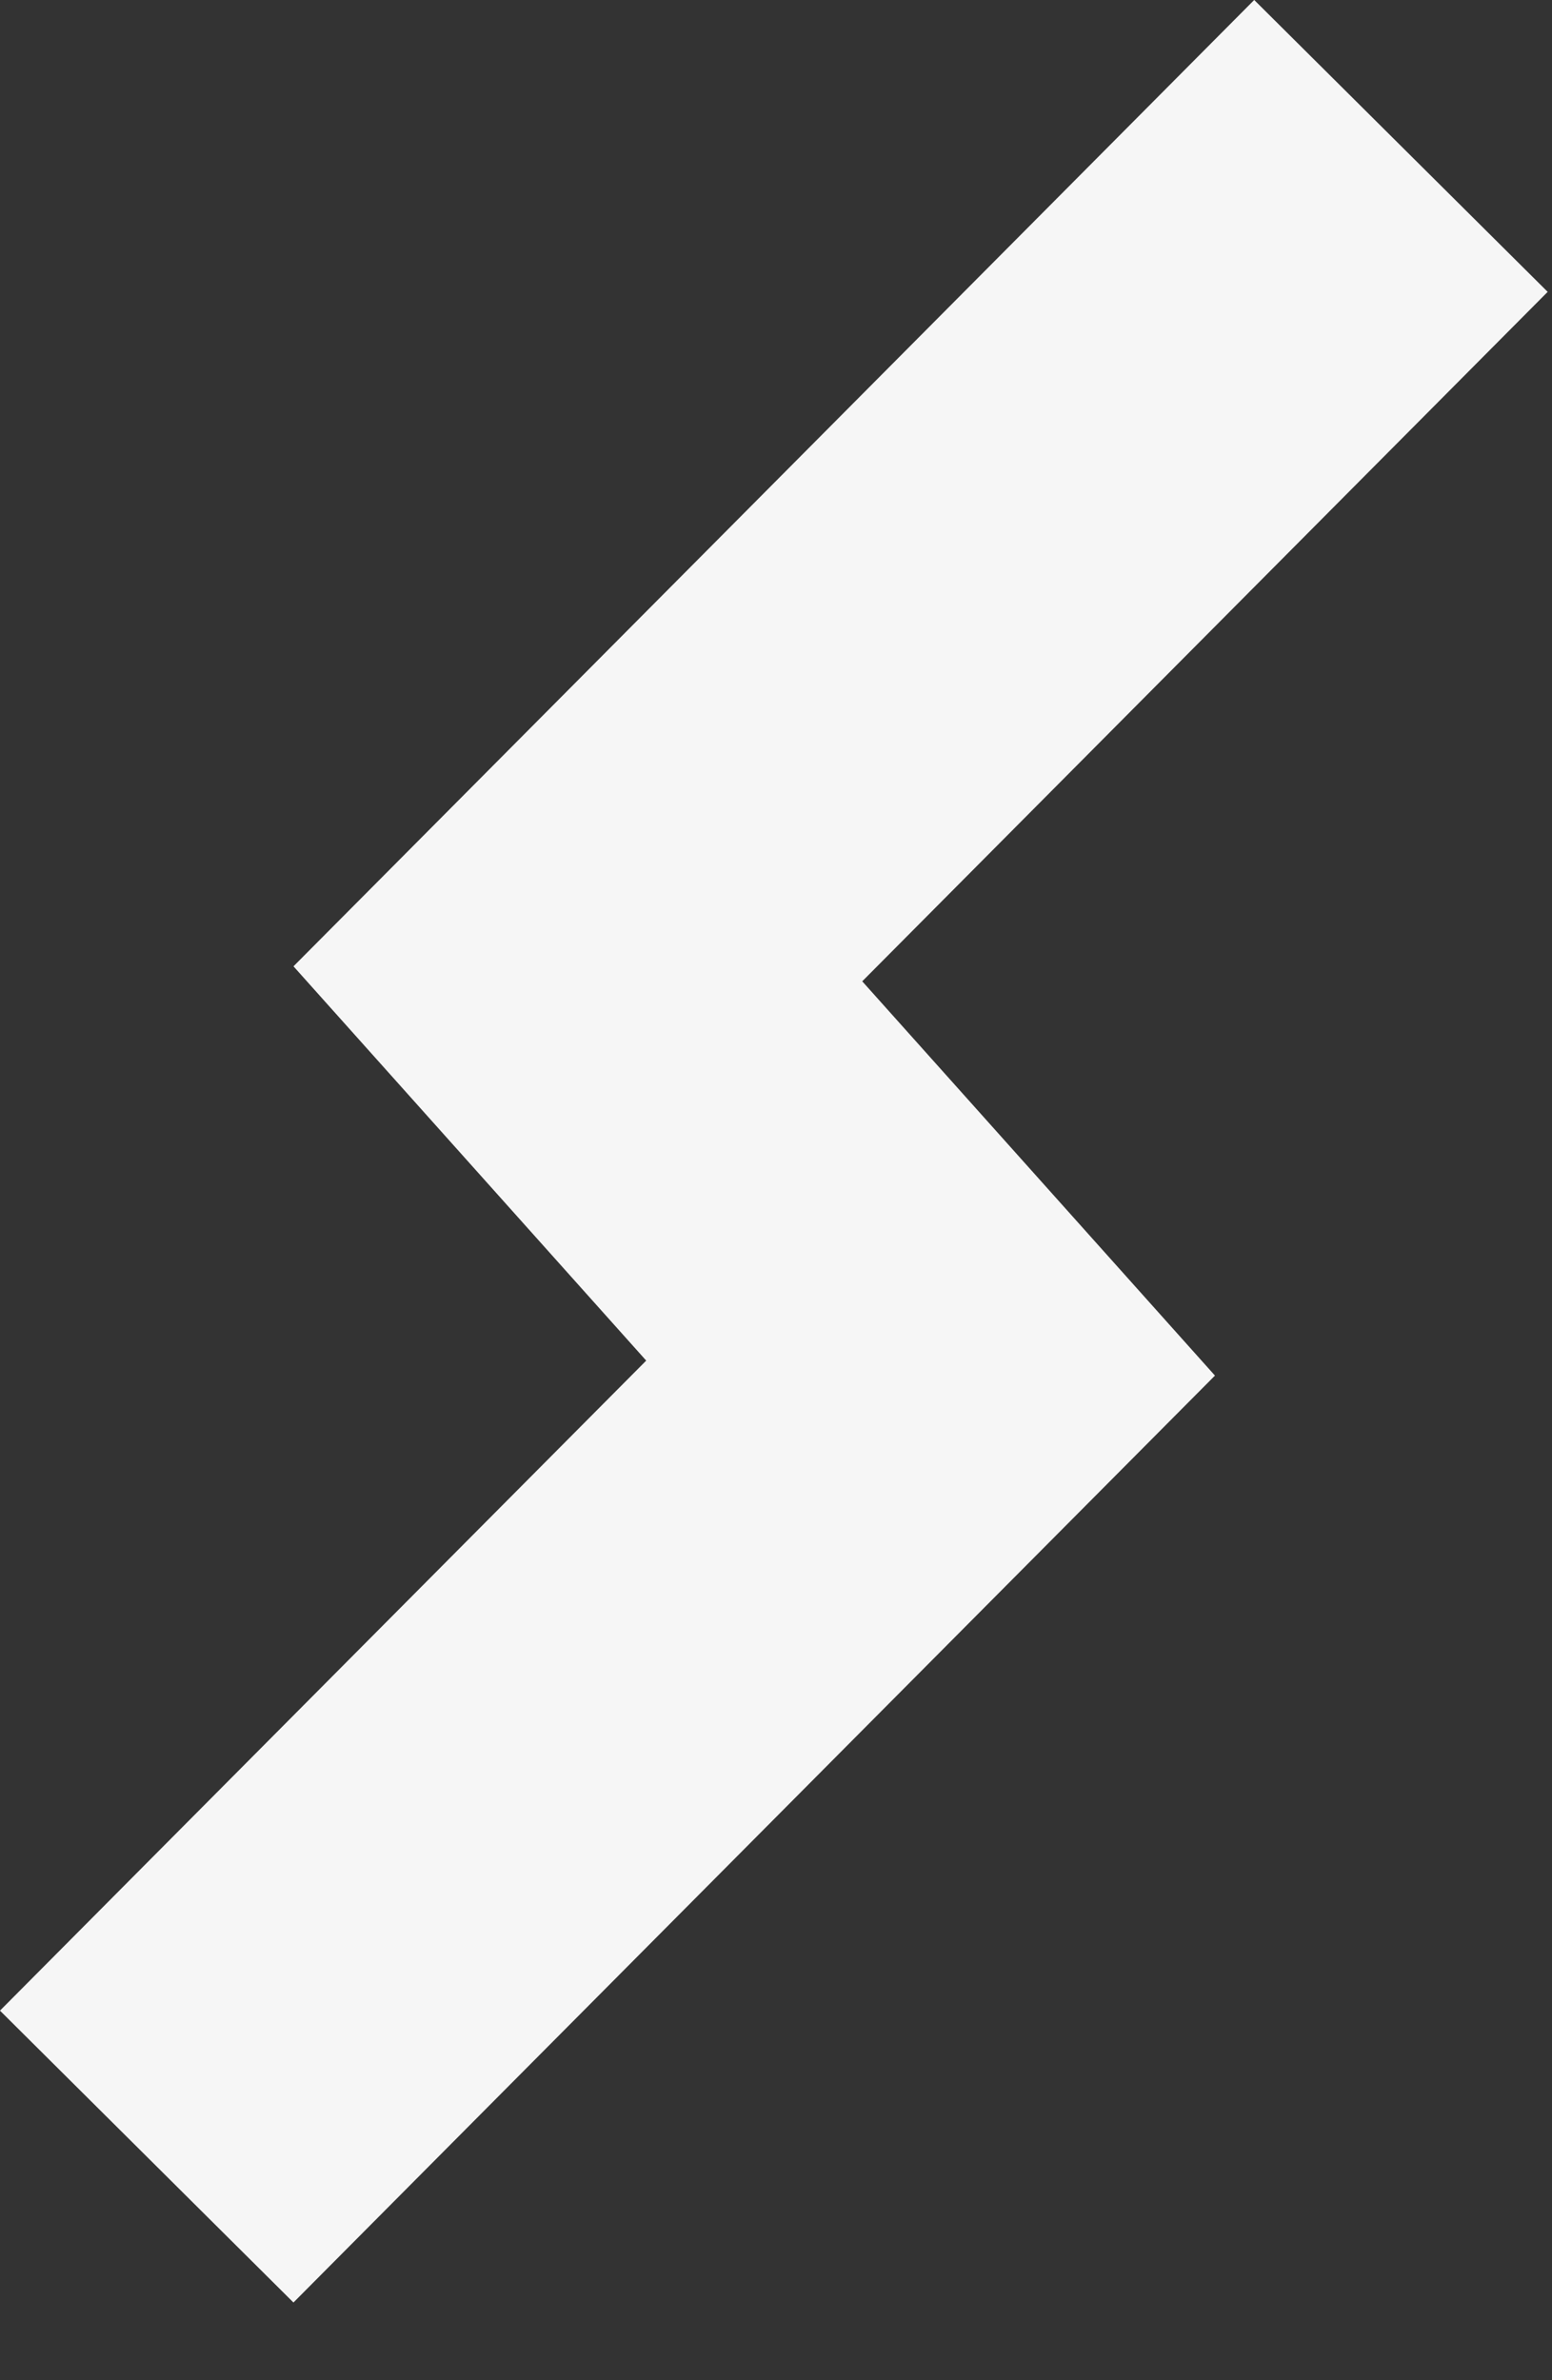
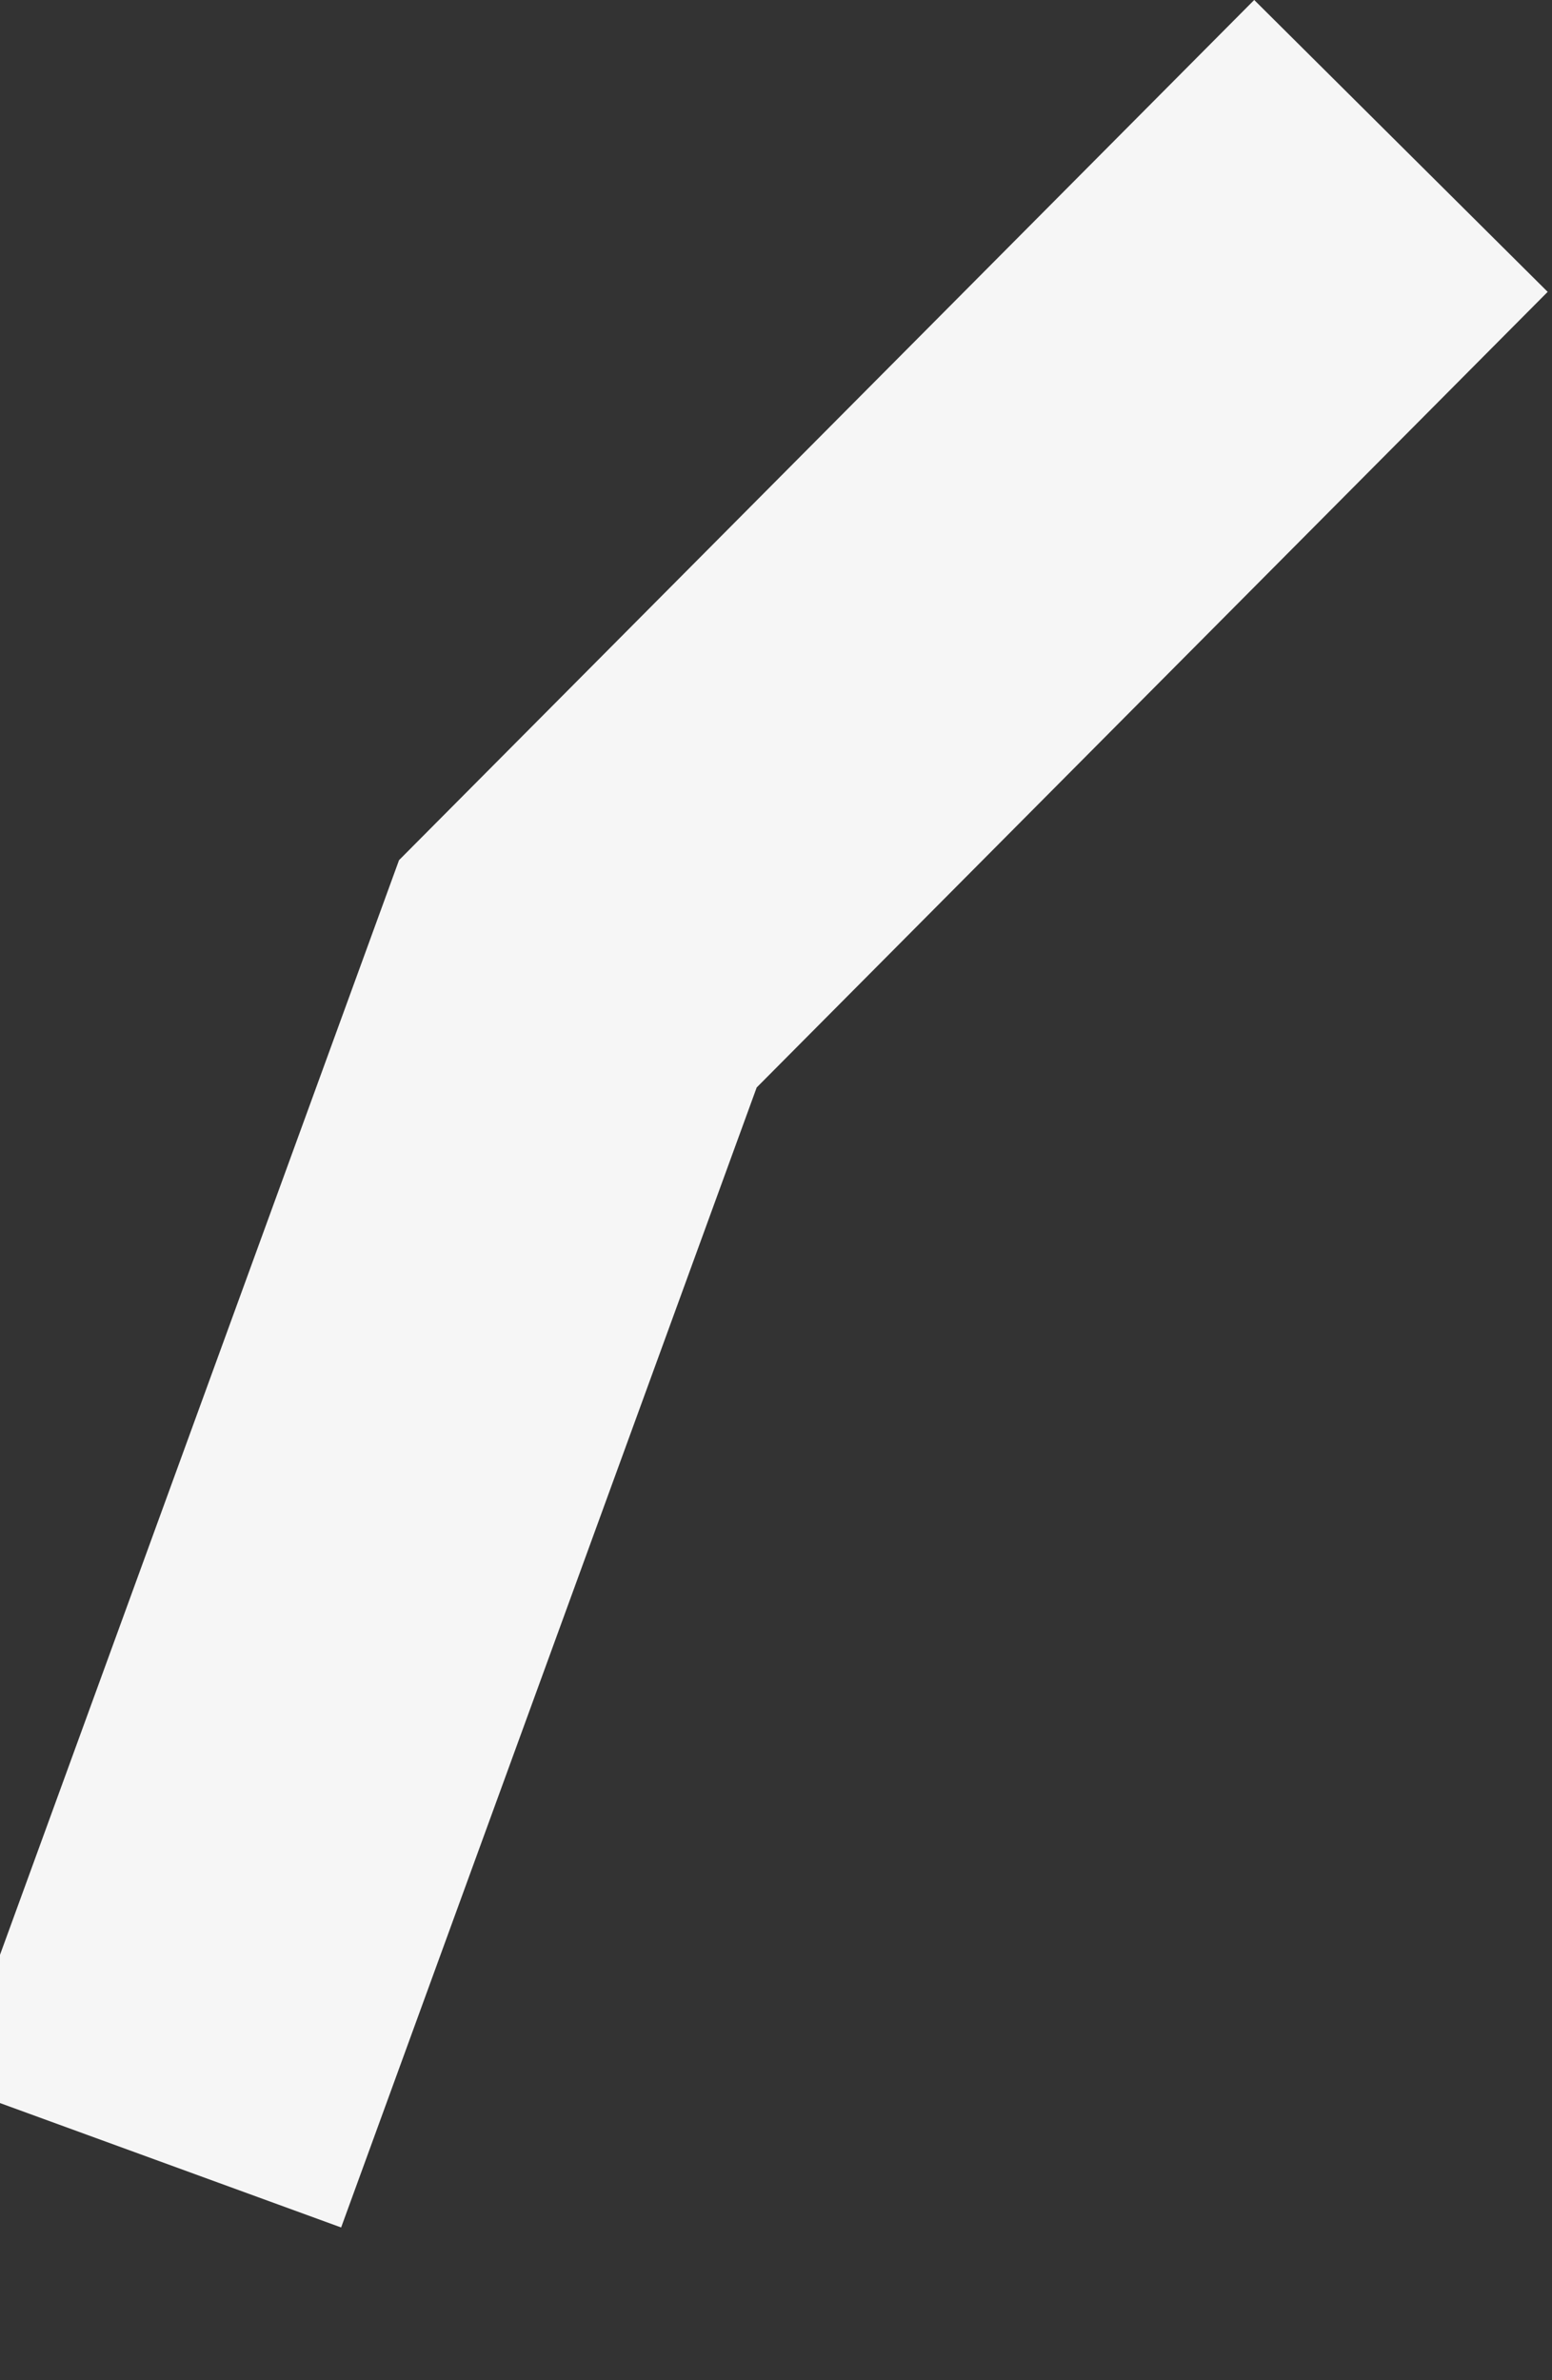
<svg xmlns="http://www.w3.org/2000/svg" width="15" height="23" viewBox="0 0 15 23" fill="none">
  <rect x="0" y="0" width="15" height="23" fill="#333333" stroke="none" />
-   <path d="M13.54 1.41L5.585 9.41L8.994 13.22L1.418 20.839" stroke="#F6F6F6" stroke-width="4" />
+   <path d="M13.54 1.41L5.585 9.41L1.418 20.839" stroke="#F6F6F6" stroke-width="4" />
</svg>